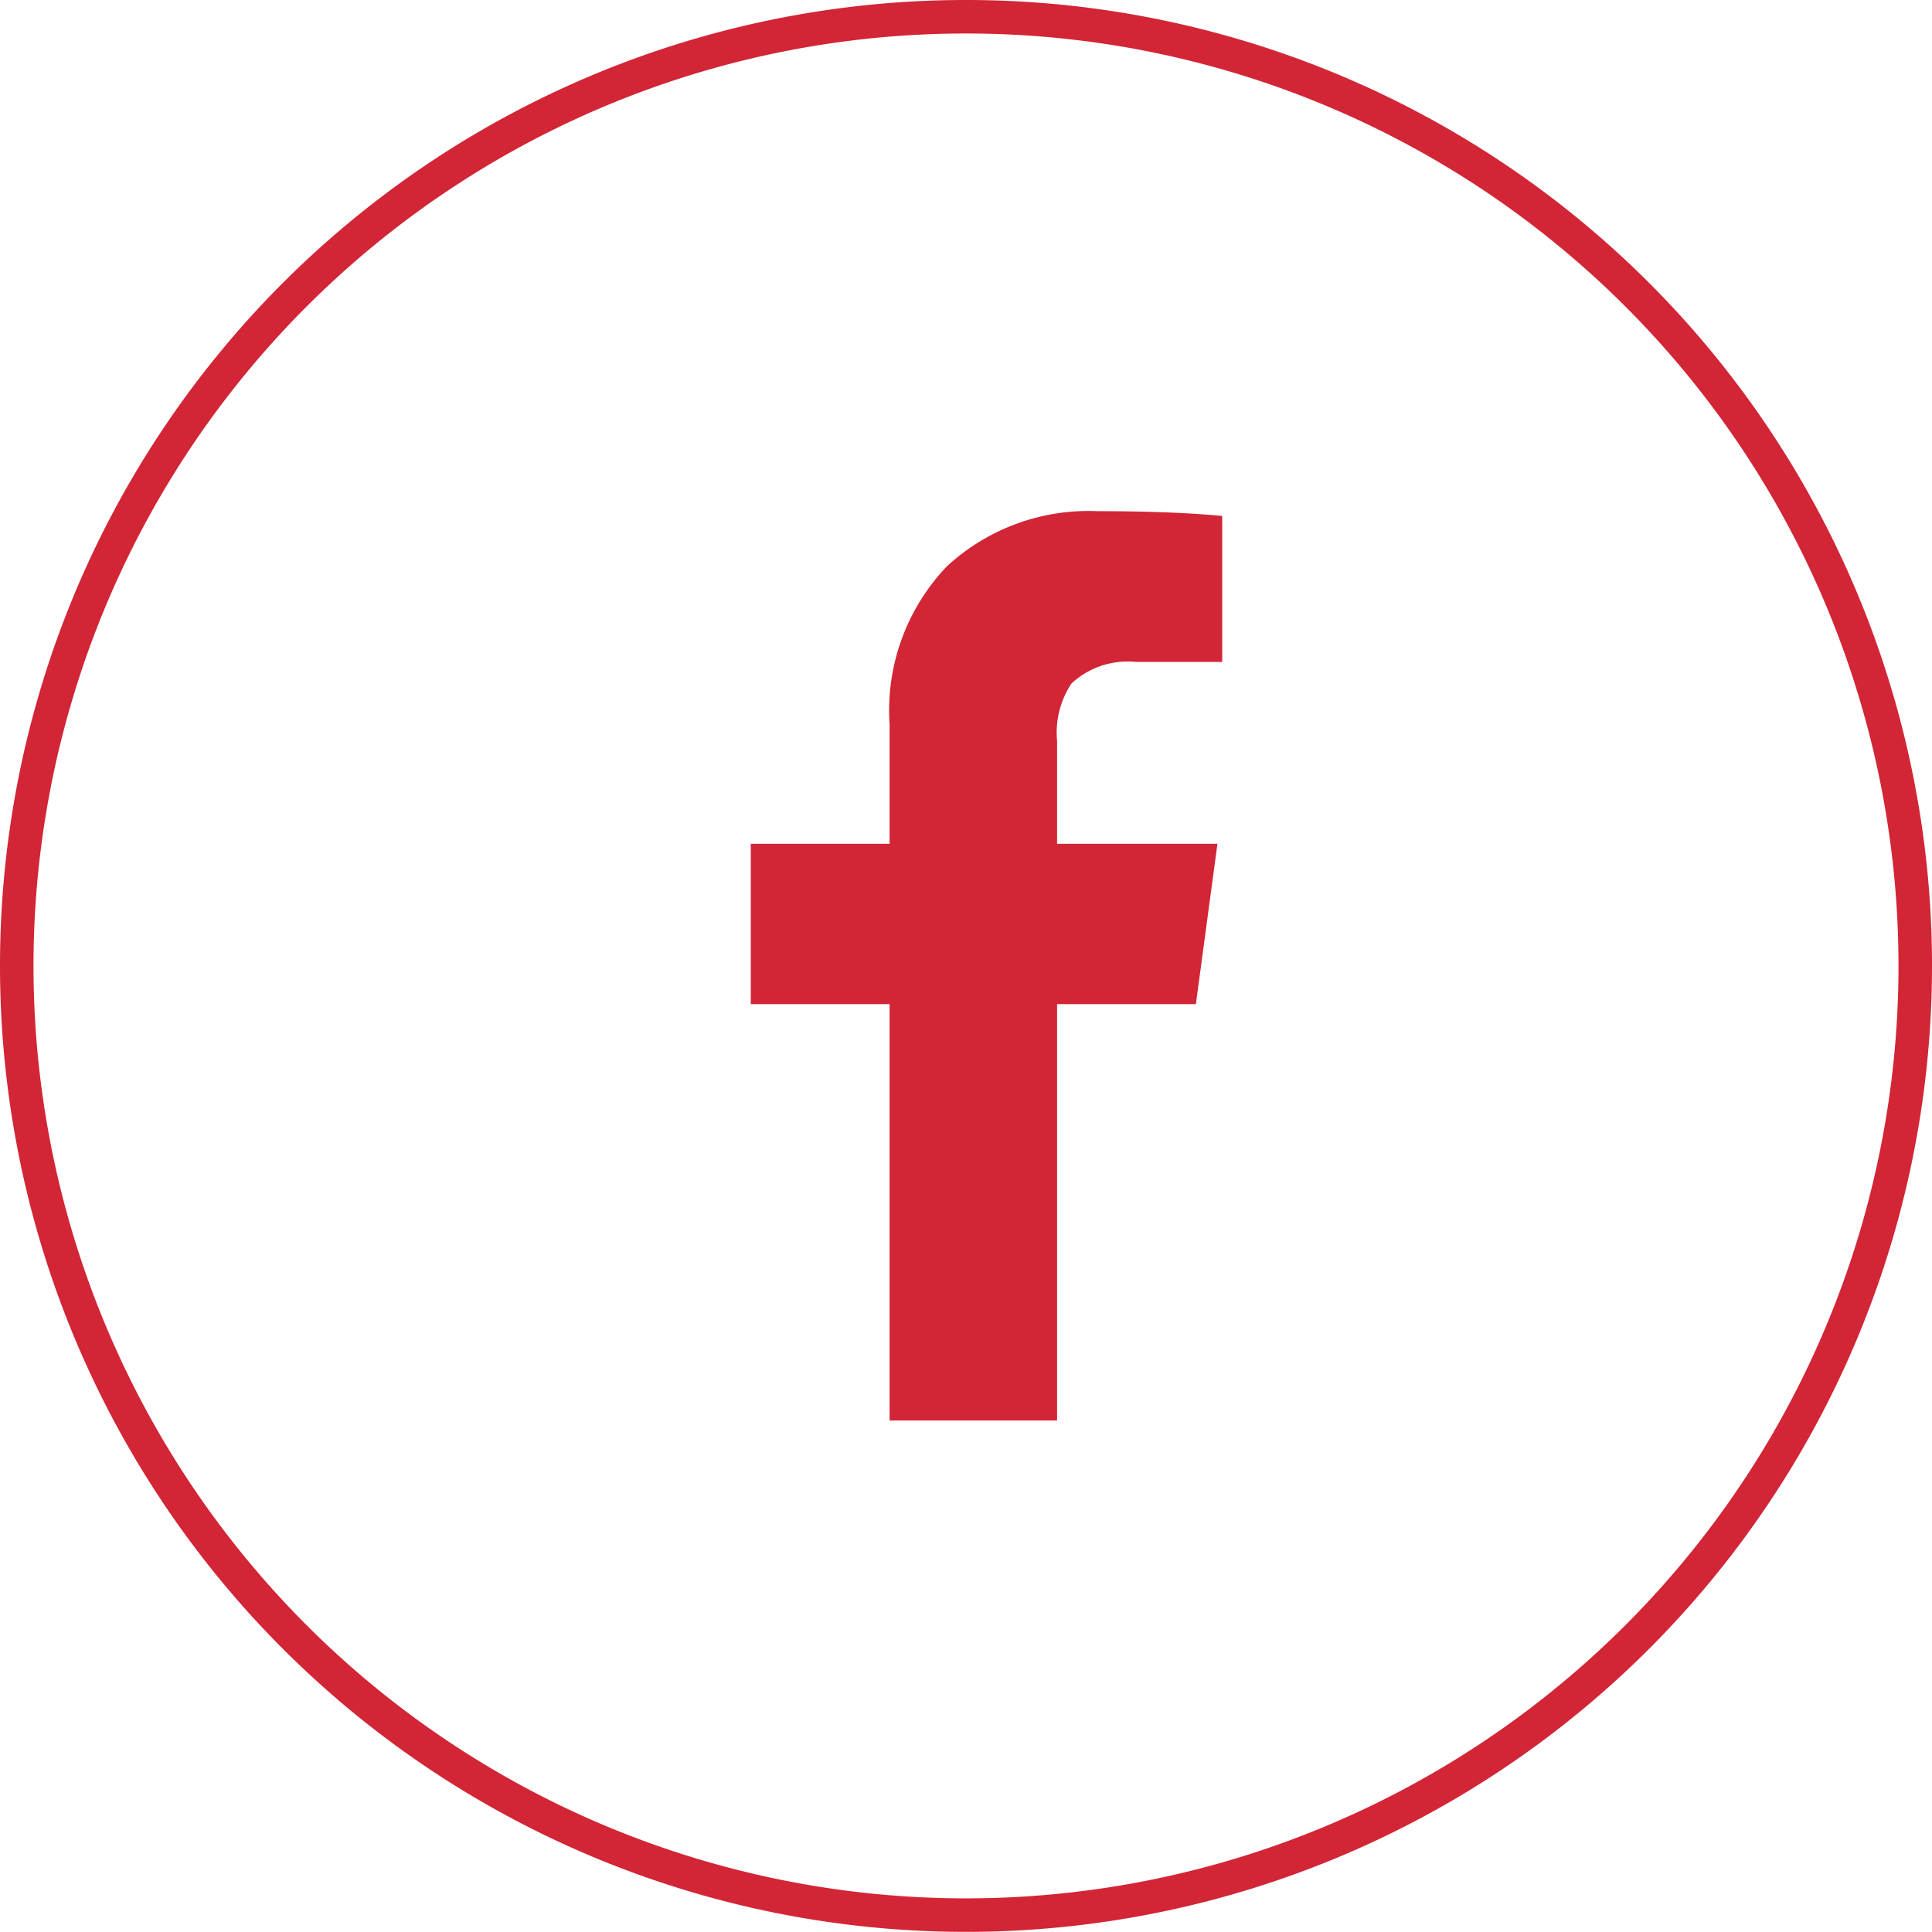
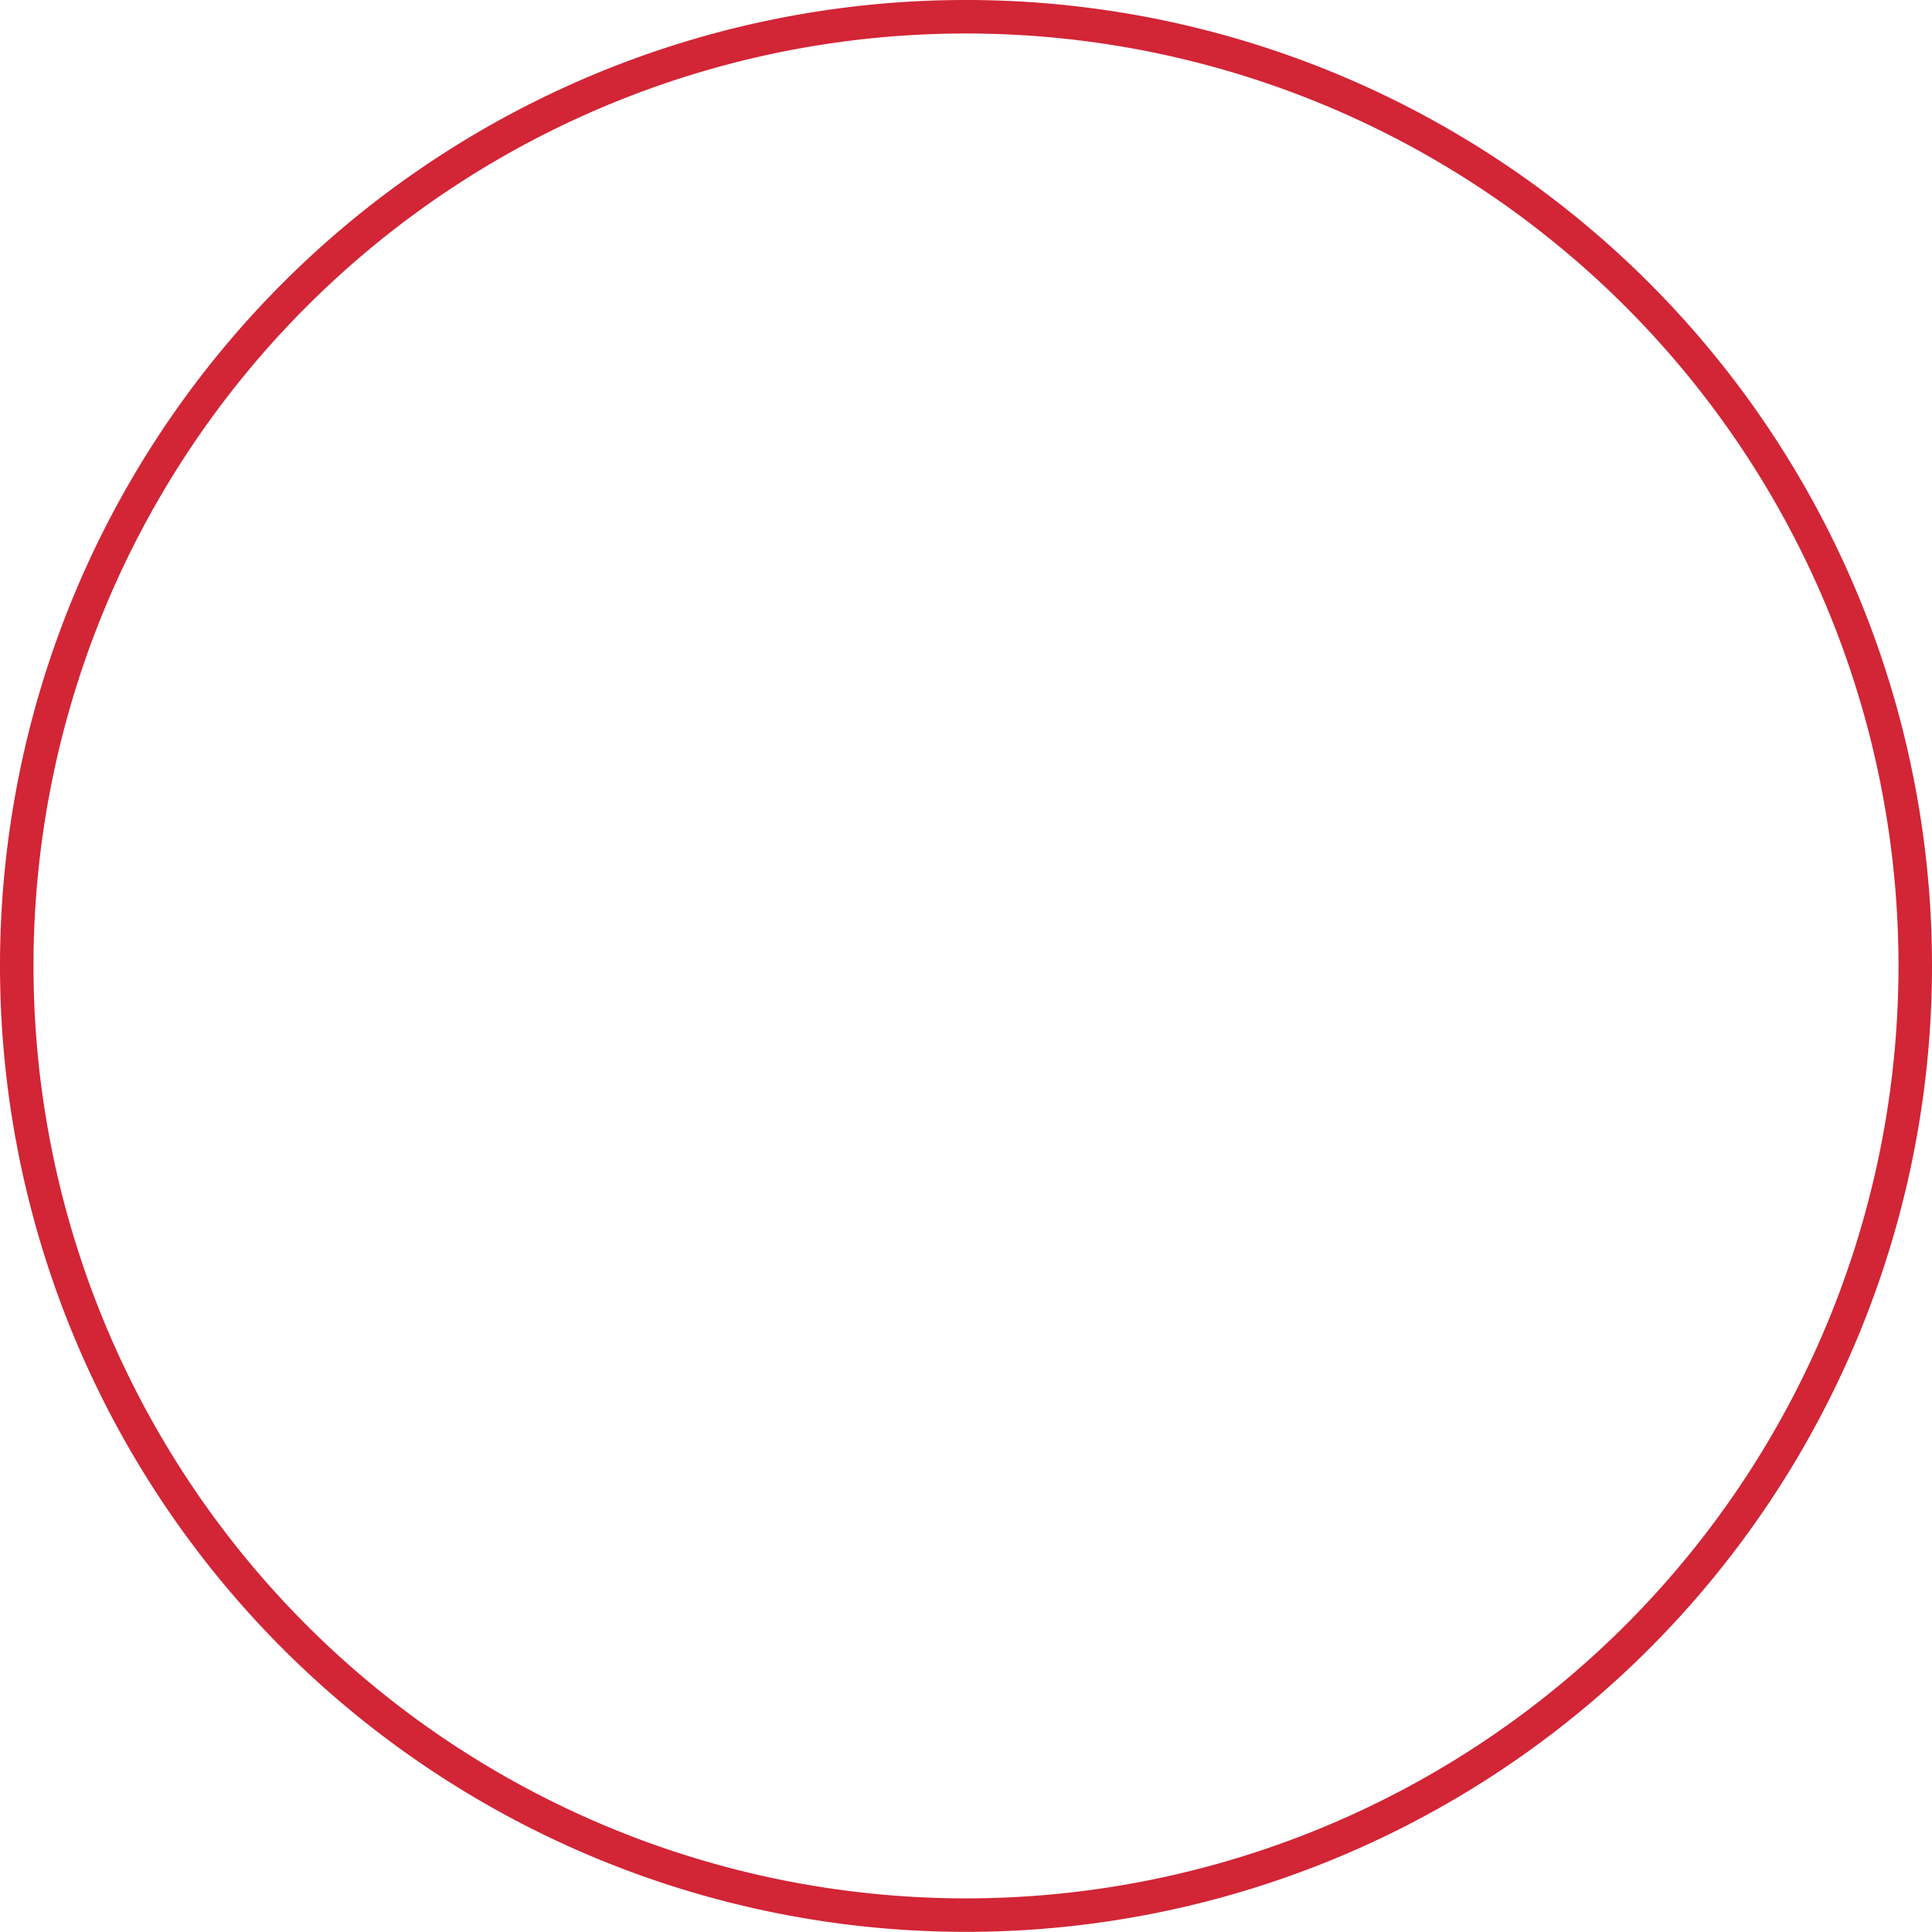
<svg xmlns="http://www.w3.org/2000/svg" viewBox="0 0 57.668 57.664">
  <defs>
    <style>
      .cls-1 {
        fill: none;
        stroke: #d22536;
      }

      .cls-2 {
        fill: #d22536;
      }
    </style>
  </defs>
  <g id="Group_1745" data-name="Group 1745" transform="translate(-1351.5 -12924.672)">
    <g id="Group_1729" data-name="Group 1729" transform="translate(10.057)">
      <g id="Group_507" data-name="Group 507" transform="translate(1370.277 12981.836)">
-         <path id="Path_524" data-name="Path 524" class="cls-1" d="M0,0A28.336,28.336,0,0,0,28.334-28.336,28.329,28.329,0,0,0,0-56.664,28.329,28.329,0,0,0-28.334-28.336,28.336,28.336,0,0,0,0,0Z" />
+         <path id="Path_524" data-name="Path 524" class="cls-1" d="M0,0A28.336,28.336,0,0,0,28.334-28.336,28.329,28.329,0,0,0,0-56.664,28.329,28.329,0,0,0-28.334-28.336,28.336,28.336,0,0,0,0,0" />
      </g>
      <g id="Group_508" data-name="Group 508" transform="translate(1367.996 12967.073)">
-         <path id="Path_525" data-name="Path 525" class="cls-2" d="M0,0V-12.429H-4.143v-4.785H0v-3.572A6.224,6.224,0,0,1,1.714-25.5a6.234,6.234,0,0,1,4.5-1.643q2.214,0,3.715.143v4.357H7.357A2.472,2.472,0,0,0,5.429-22,2.652,2.652,0,0,0,5-20.286v3.072H9.786l-.643,4.785H5V0" />
-       </g>
+         </g>
    </g>
  </g>
</svg>